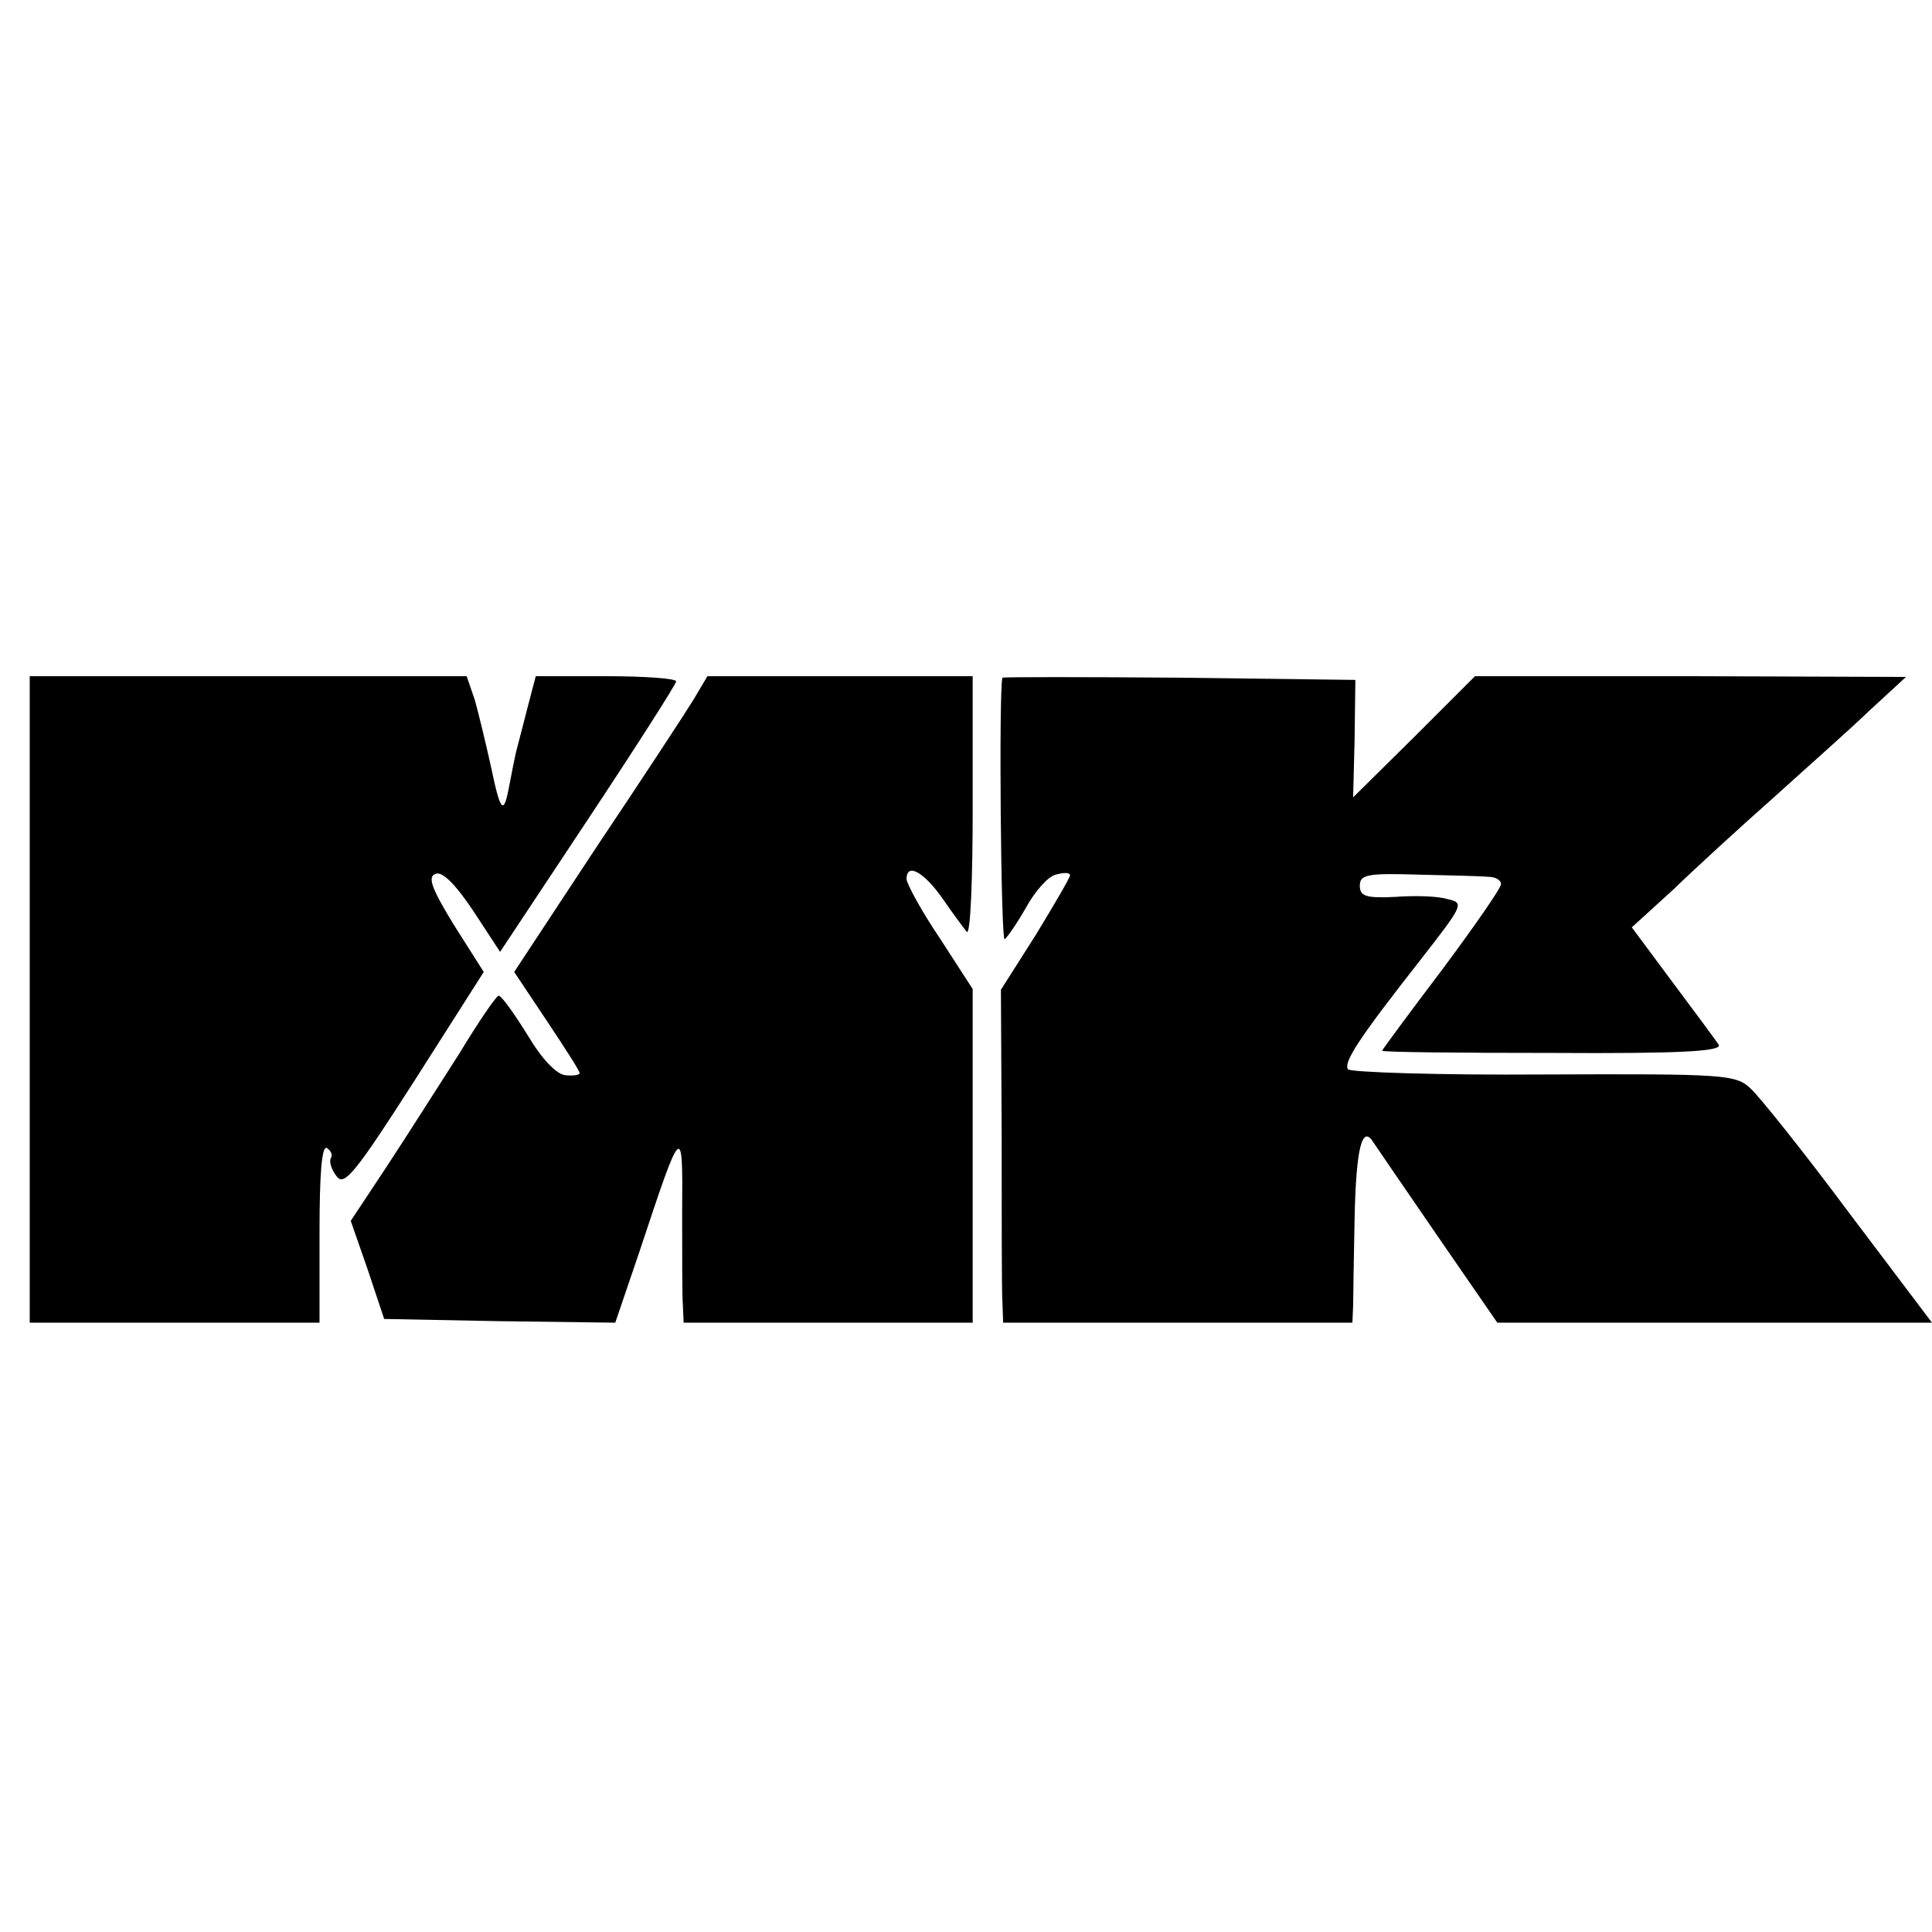
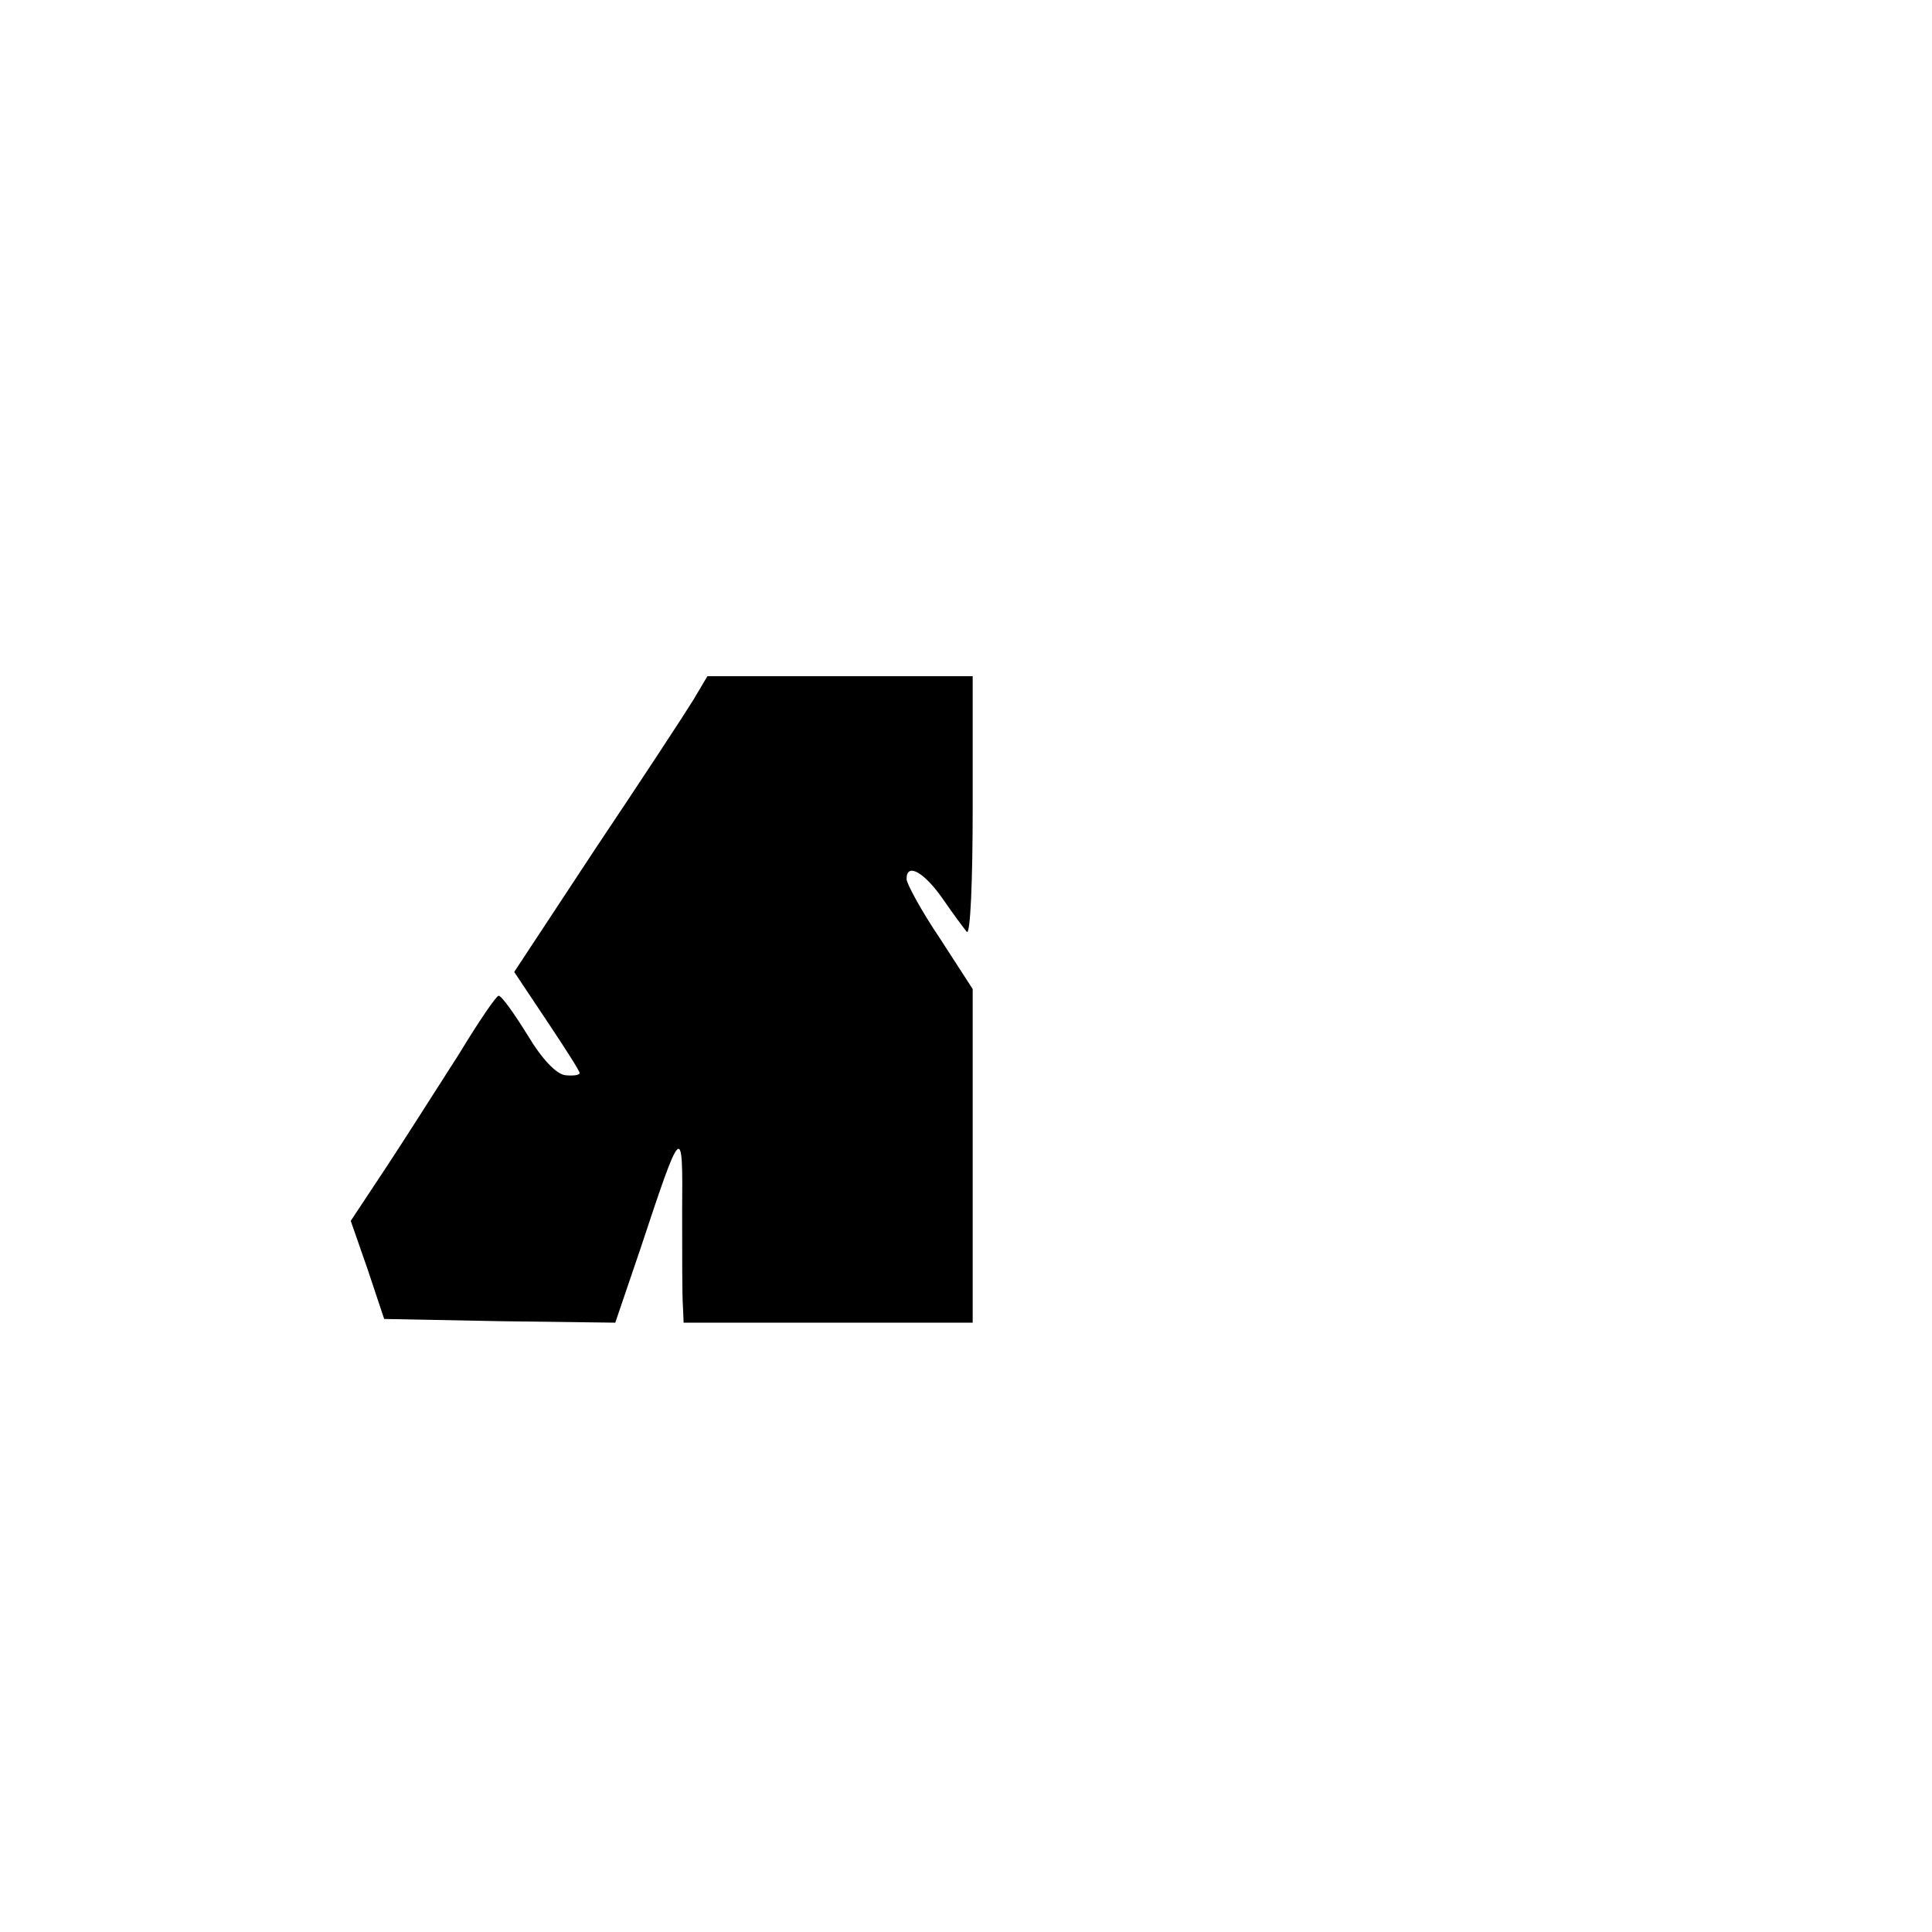
<svg xmlns="http://www.w3.org/2000/svg" version="1.0" width="260pt" height="260pt" viewBox="0 0 260 260" preserveAspectRatio="xMidYMid meet">
  <g transform="translate(0,260) scale(0.1,-0.1)" fill="#000000" stroke="none">
-     <path d="M40 1255 l0 -435 195 0 195 0 0 121 c0 79 3 118 10 114 6 -4 8 -10 5 -14 -2 -5 1 -15 8 -24 10 -14 25 4 105 129 l93 146 -40 63 c-30 49 -36 65 -25 69 9 4 27 -14 51 -50 l36 -55 118 178 c65 98 118 181 119 186 0 4 -43 7 -95 7 l-94 0 -11 -42 c-6 -24 -13 -50 -15 -58 -2 -8 -6 -28 -9 -44 -8 -44 -12 -41 -25 21 -7 32 -17 73 -22 91 l-11 32 -294 0 -294 0 0 -435z" />
    <path d="M933 1658 c-11 -18 -70 -108 -131 -199 l-110 -167 44 -66 c24 -36 44 -67 44 -70 0 -3 -9 -4 -19 -3 -12 1 -32 22 -51 54 -18 29 -35 53 -39 53 -3 0 -27 -35 -53 -78 -27 -42 -70 -110 -97 -151 l-49 -74 23 -66 22 -66 156 -3 155 -2 33 97 c57 172 58 173 57 53 0 -58 0 -115 1 -127 l1 -23 194 0 195 0 0 224 0 225 -44 68 c-25 37 -45 74 -45 80 0 23 24 9 49 -27 13 -19 28 -39 32 -44 5 -5 8 70 8 167 l0 177 -179 0 -178 0 -19 -32z" />
-     <path d="M1349 1688 c-5 -18 -2 -355 3 -352 4 3 17 22 29 43 12 22 30 42 40 44 11 3 19 3 19 -1 0 -3 -21 -39 -46 -80 l-47 -74 1 -196 c0 -109 0 -209 1 -224 l1 -28 235 0 235 0 1 23 c0 12 1 66 2 119 2 92 10 125 25 101 4 -6 43 -63 87 -127 l80 -116 293 0 292 0 -111 147 c-61 82 -121 157 -133 168 -20 19 -34 20 -279 19 -142 -1 -260 3 -263 7 -6 10 15 42 99 149 56 72 58 75 35 80 -12 4 -44 5 -70 3 -40 -2 -48 1 -48 15 0 15 10 17 77 15 43 -1 86 -2 96 -3 9 0 17 -4 17 -10 0 -5 -36 -57 -80 -116 -44 -58 -80 -107 -80 -108 0 -2 103 -3 230 -3 169 -1 228 2 223 11 -4 6 -32 44 -62 84 l-55 74 56 51 c30 29 90 84 133 122 43 39 102 91 129 117 l51 47 -290 1 -290 0 -82 -82 -82 -81 2 79 1 79 -237 3 c-130 1 -237 1 -238 0z" />
  </g>
</svg>